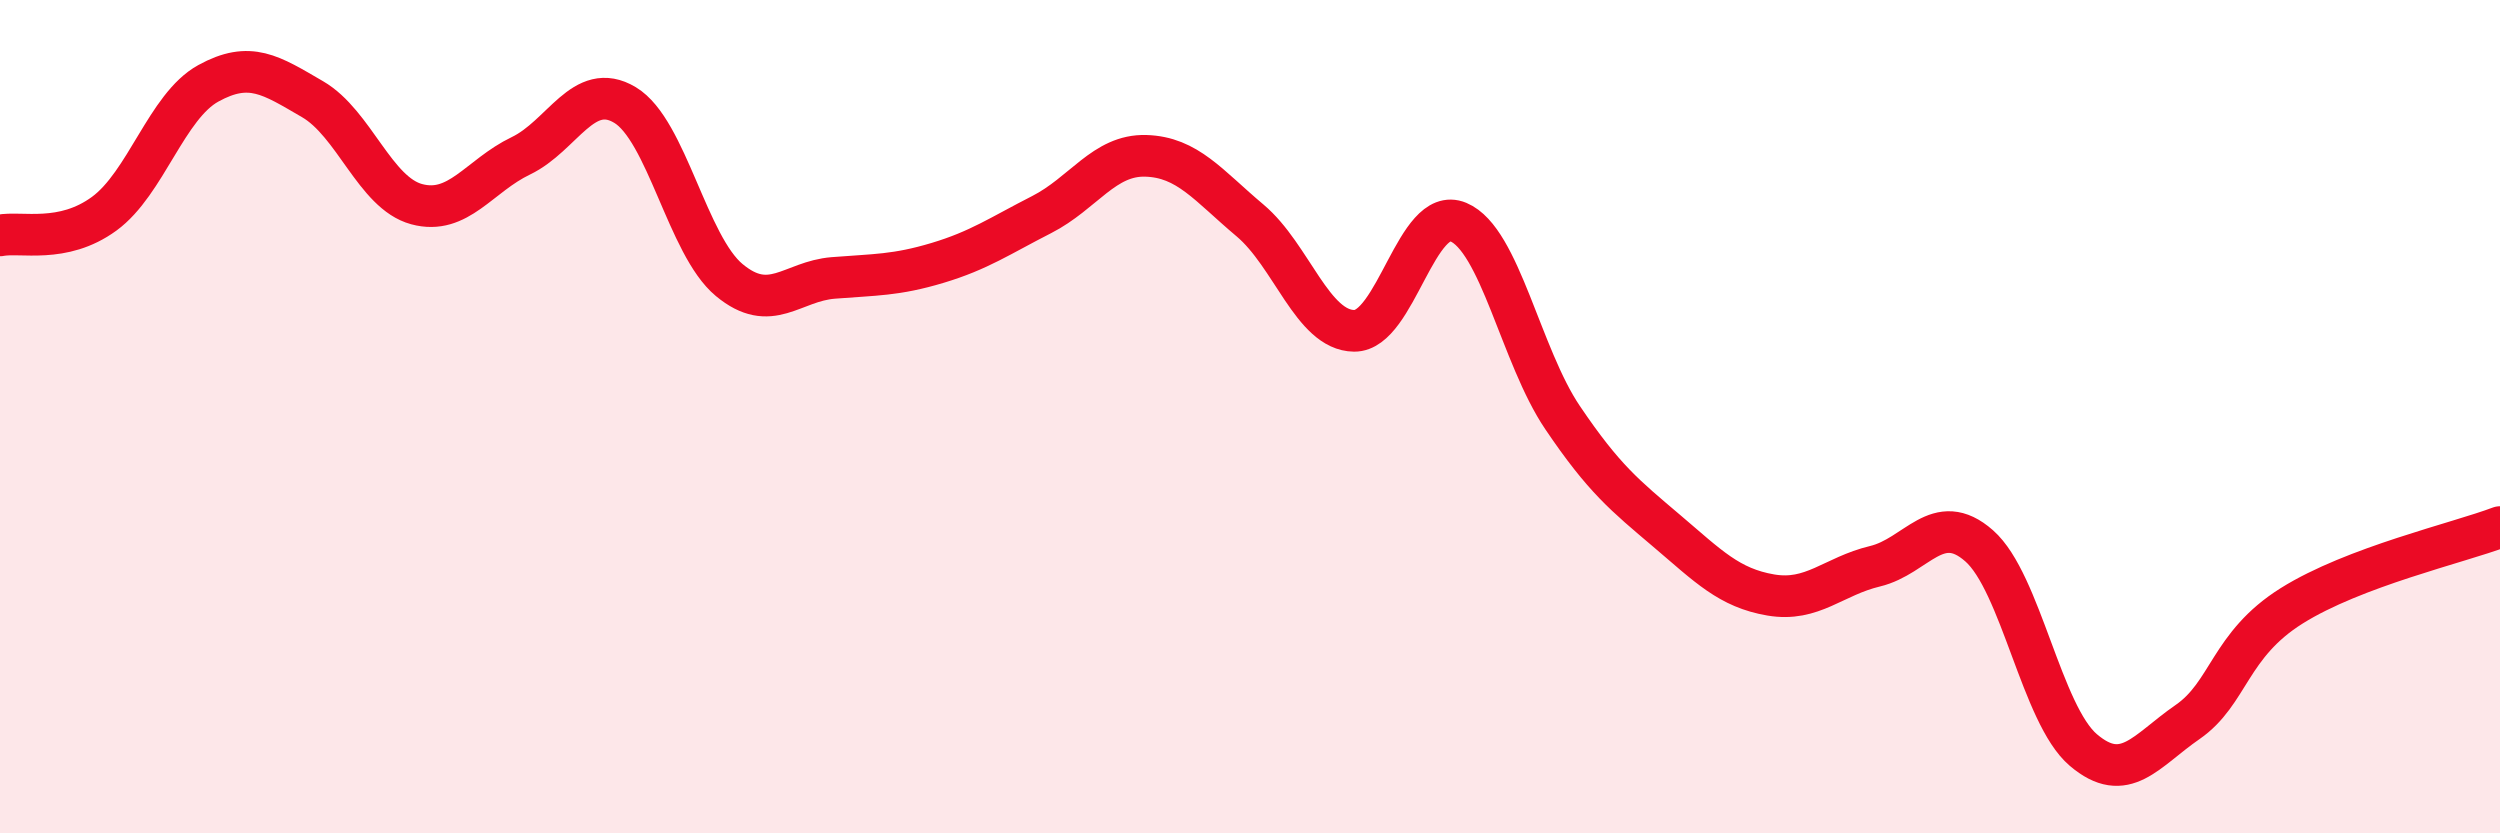
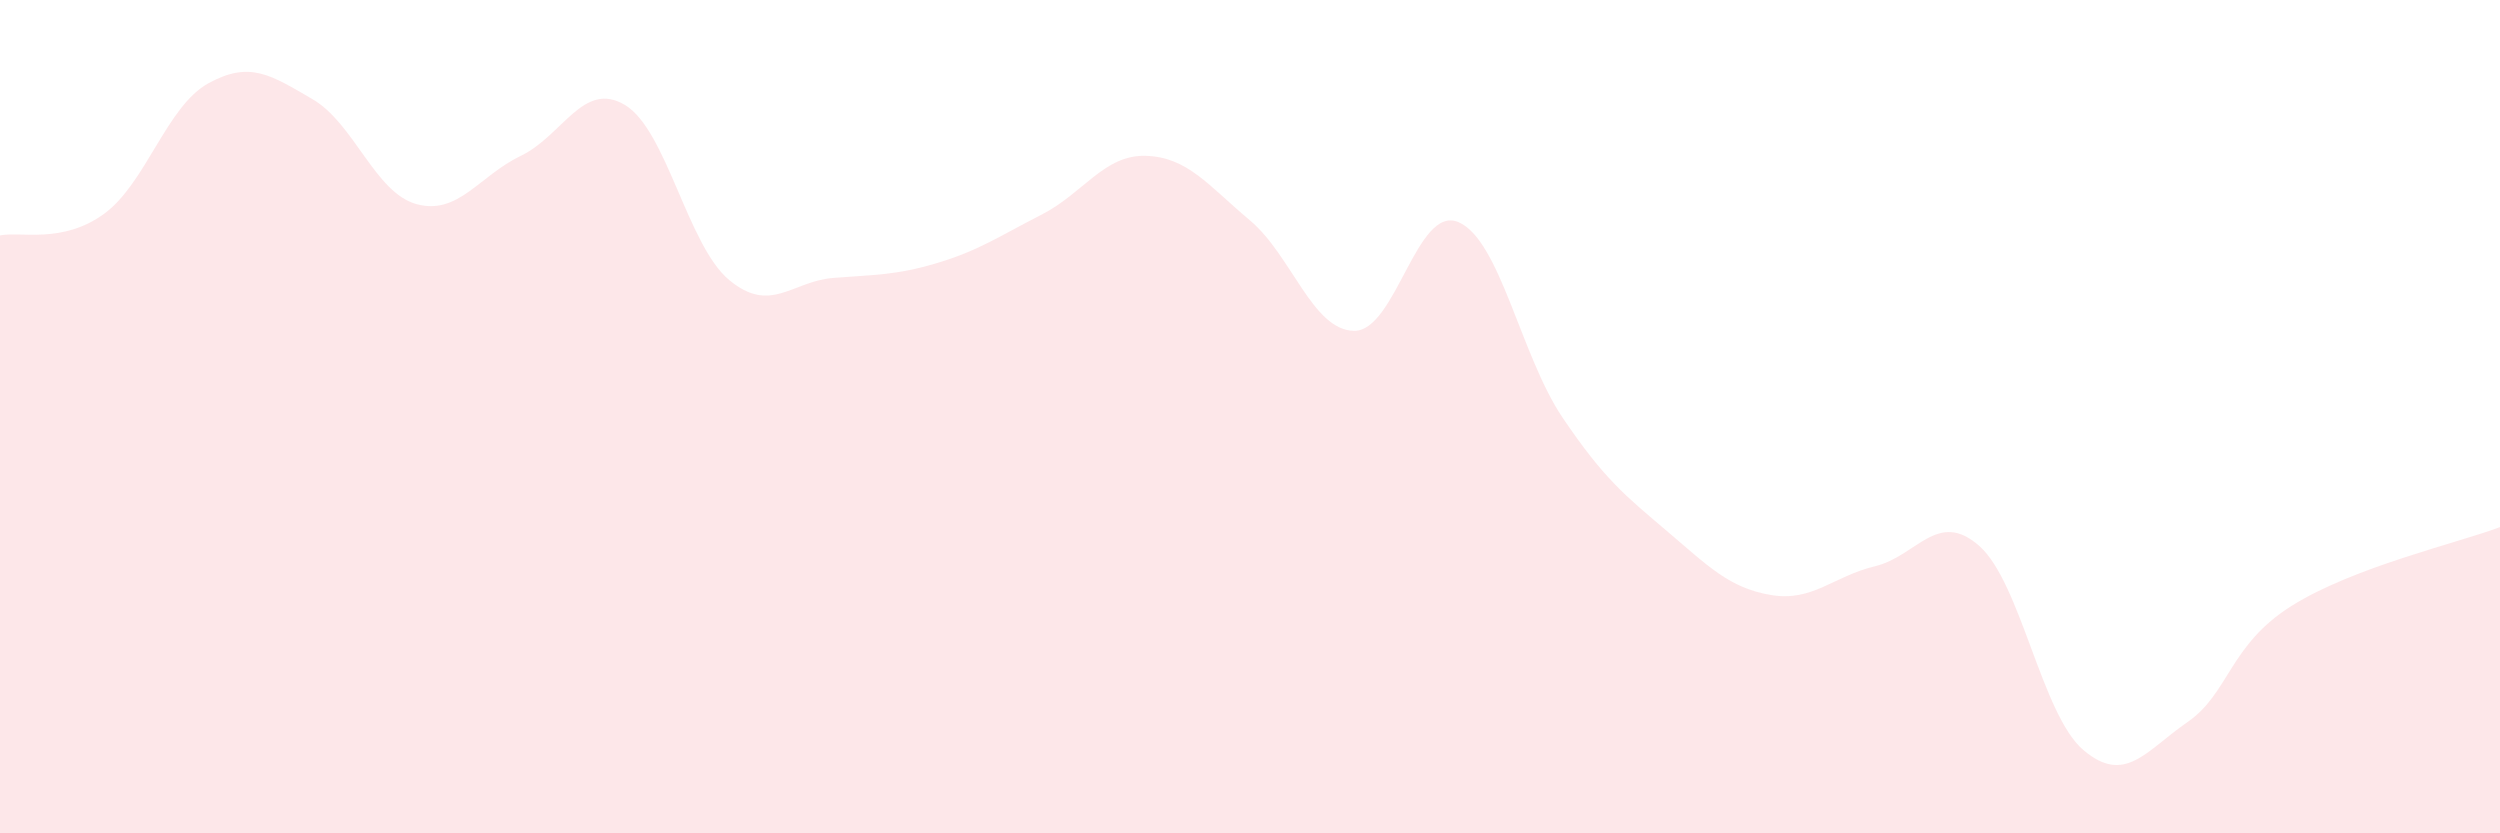
<svg xmlns="http://www.w3.org/2000/svg" width="60" height="20" viewBox="0 0 60 20">
  <path d="M 0,5.65 C 0.5,5.55 1.5,5.86 2.5,5.13 C 3.5,4.4 4,2.55 5,2 C 6,1.45 6.5,1.8 7.5,2.38 C 8.5,2.96 9,4.63 10,4.9 C 11,5.17 11.5,4.22 12.5,3.74 C 13.5,3.26 14,1.92 15,2.52 C 16,3.12 16.5,5.89 17.5,6.72 C 18.5,7.55 19,6.75 20,6.67 C 21,6.59 21.5,6.61 22.5,6.31 C 23.5,6.01 24,5.66 25,5.15 C 26,4.64 26.5,3.71 27.5,3.74 C 28.5,3.77 29,4.45 30,5.29 C 31,6.13 31.5,7.93 32.5,7.94 C 33.5,7.95 34,4.91 35,5.33 C 36,5.75 36.5,8.54 37.5,10.02 C 38.5,11.5 39,11.89 40,12.74 C 41,13.59 41.5,14.11 42.5,14.28 C 43.5,14.45 44,13.83 45,13.59 C 46,13.35 46.5,12.22 47.5,13.1 C 48.5,13.98 49,17.15 50,18 C 51,18.85 51.5,18.02 52.5,17.33 C 53.5,16.64 53.5,15.48 55,14.54 C 56.5,13.6 59,13.03 60,12.65L60 20L0 20Z" fill="#EB0A25" opacity="0.1" stroke-linecap="round" stroke-linejoin="round" />
-   <path d="M 0,5.65 C 0.5,5.55 1.5,5.86 2.5,5.13 C 3.5,4.4 4,2.55 5,2 C 6,1.45 6.5,1.8 7.5,2.38 C 8.5,2.96 9,4.63 10,4.9 C 11,5.17 11.5,4.22 12.5,3.74 C 13.5,3.26 14,1.92 15,2.52 C 16,3.12 16.5,5.89 17.5,6.72 C 18.5,7.55 19,6.75 20,6.67 C 21,6.59 21.5,6.61 22.5,6.31 C 23.5,6.01 24,5.66 25,5.15 C 26,4.64 26.5,3.71 27.5,3.74 C 28.5,3.77 29,4.45 30,5.29 C 31,6.13 31.5,7.93 32.5,7.94 C 33.5,7.95 34,4.91 35,5.33 C 36,5.75 36.5,8.54 37.5,10.02 C 38.5,11.5 39,11.89 40,12.74 C 41,13.59 41.5,14.11 42.5,14.28 C 43.5,14.45 44,13.83 45,13.59 C 46,13.35 46.5,12.22 47.5,13.1 C 48.5,13.98 49,17.15 50,18 C 51,18.85 51.5,18.02 52.5,17.33 C 53.5,16.64 53.5,15.48 55,14.54 C 56.5,13.6 59,13.03 60,12.65" stroke="#EB0A25" stroke-width="1" fill="none" stroke-linecap="round" stroke-linejoin="round" />
</svg>